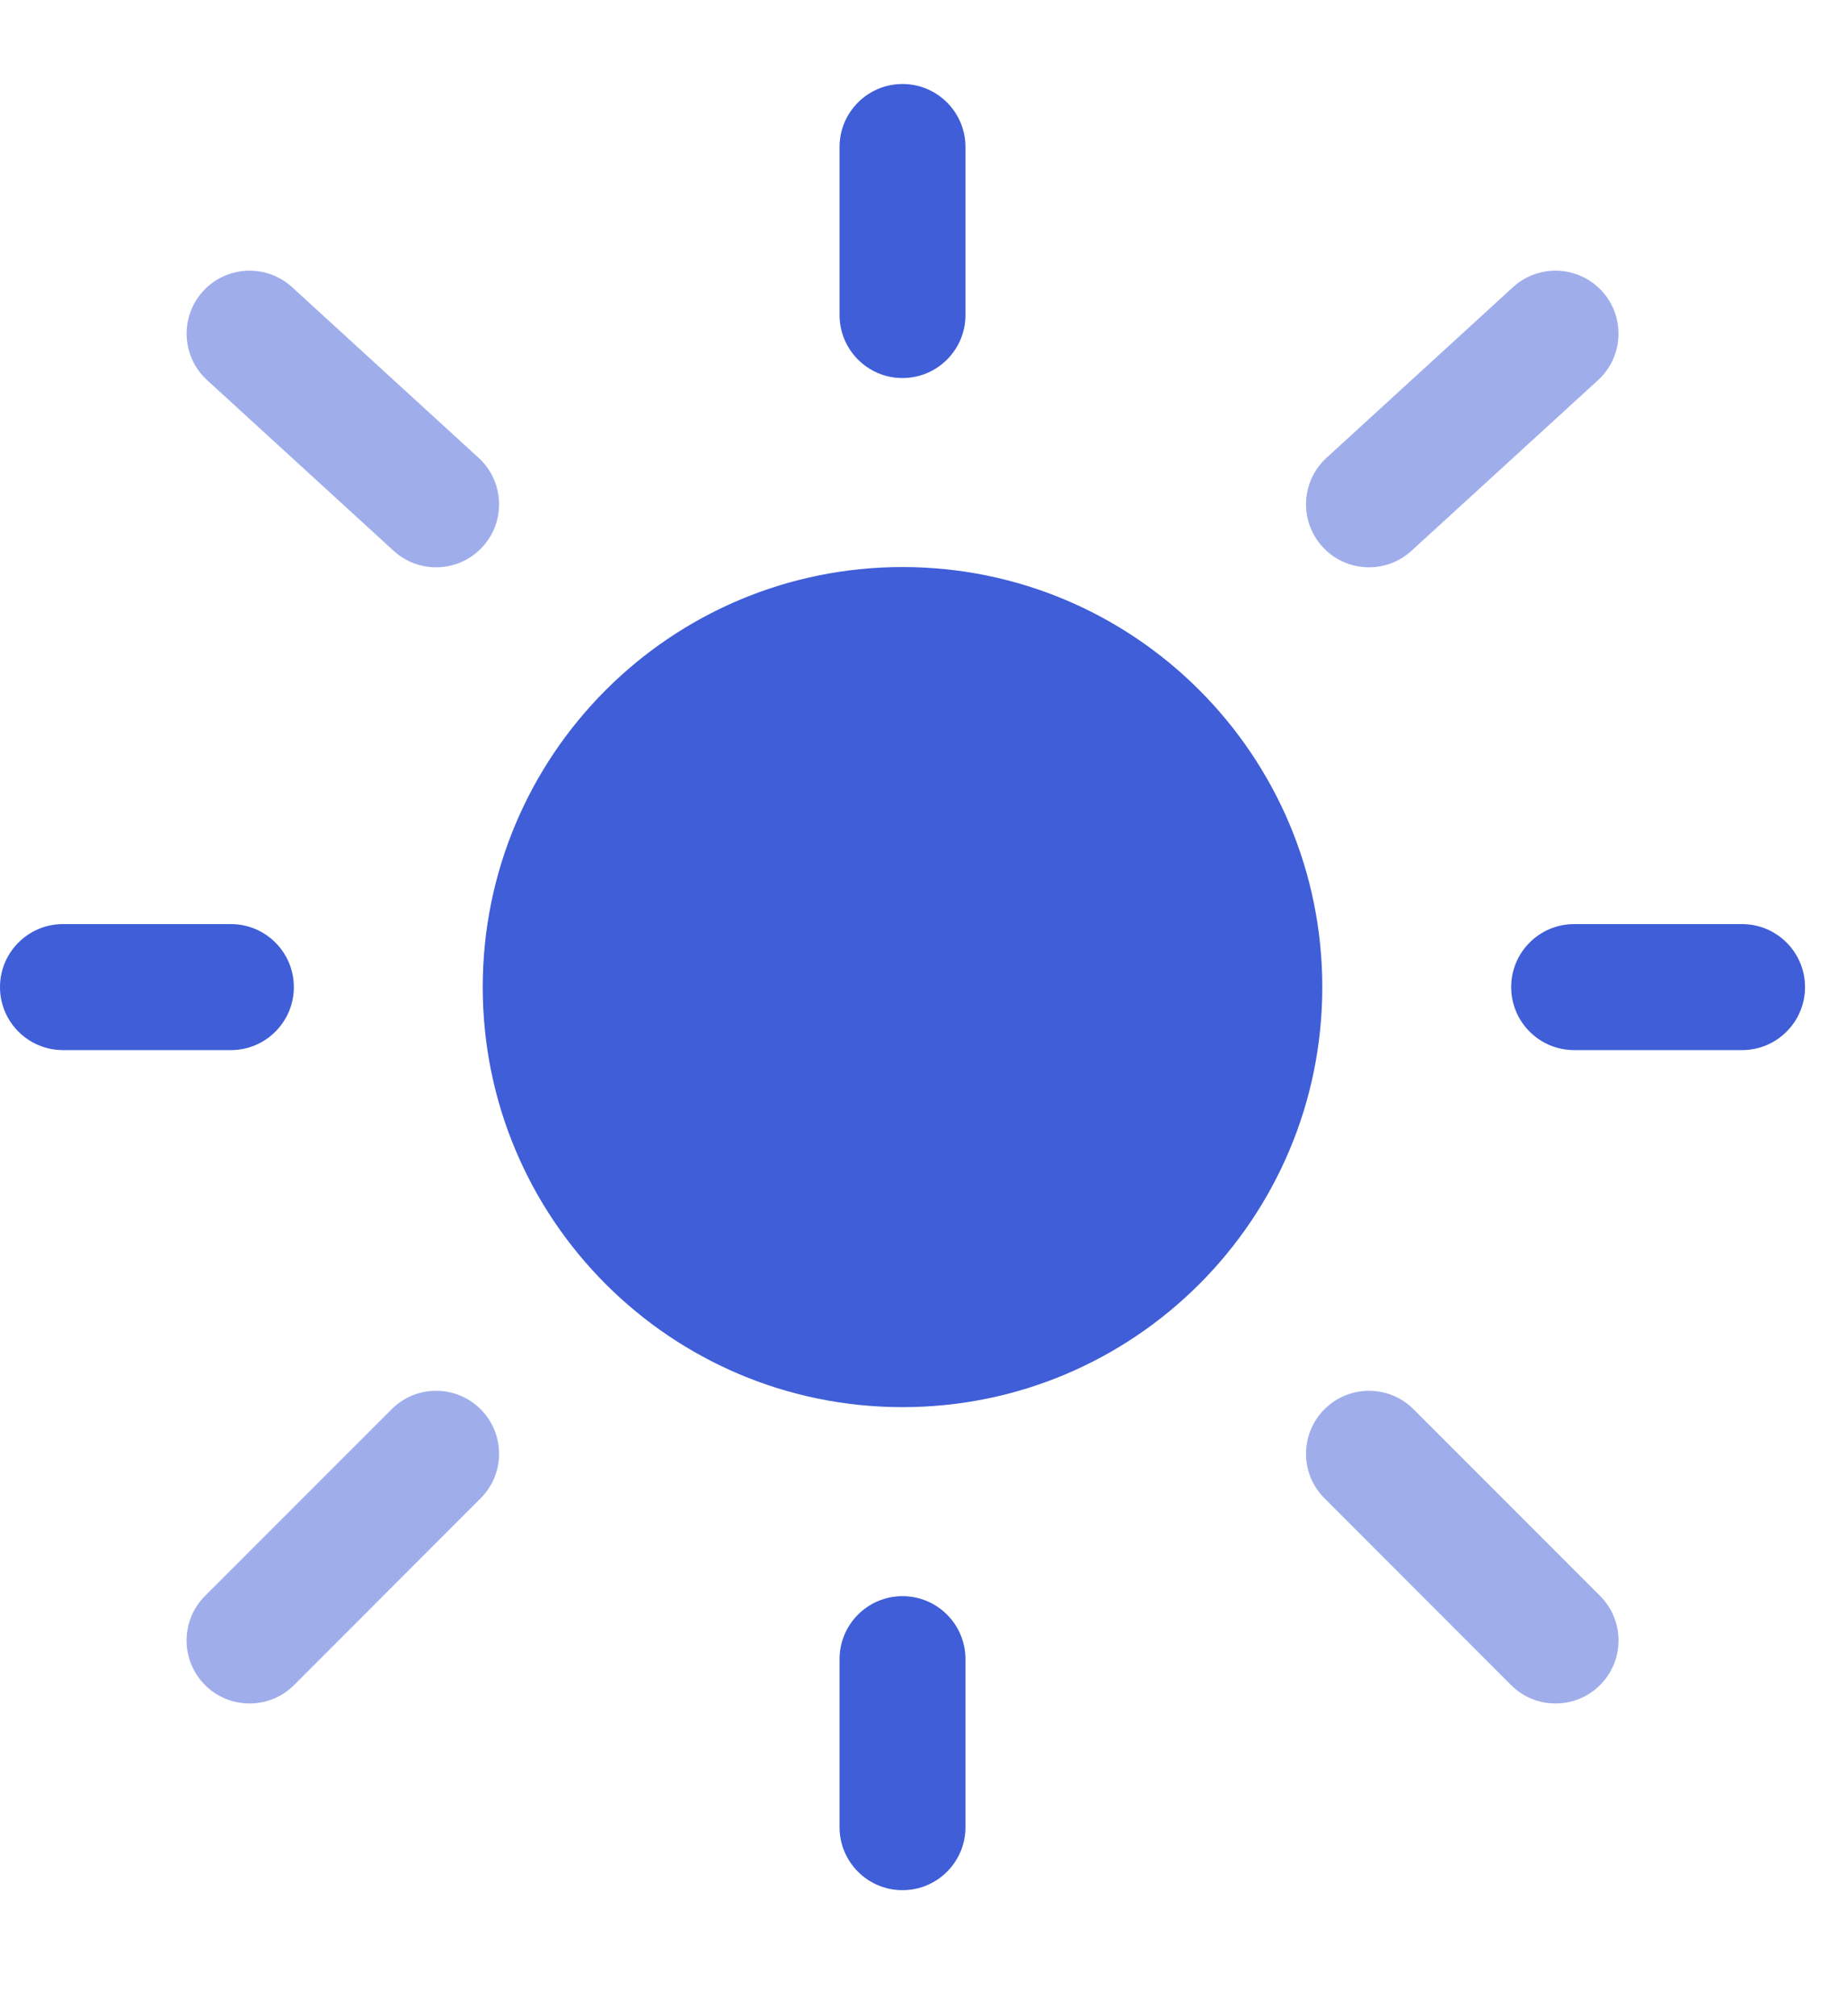
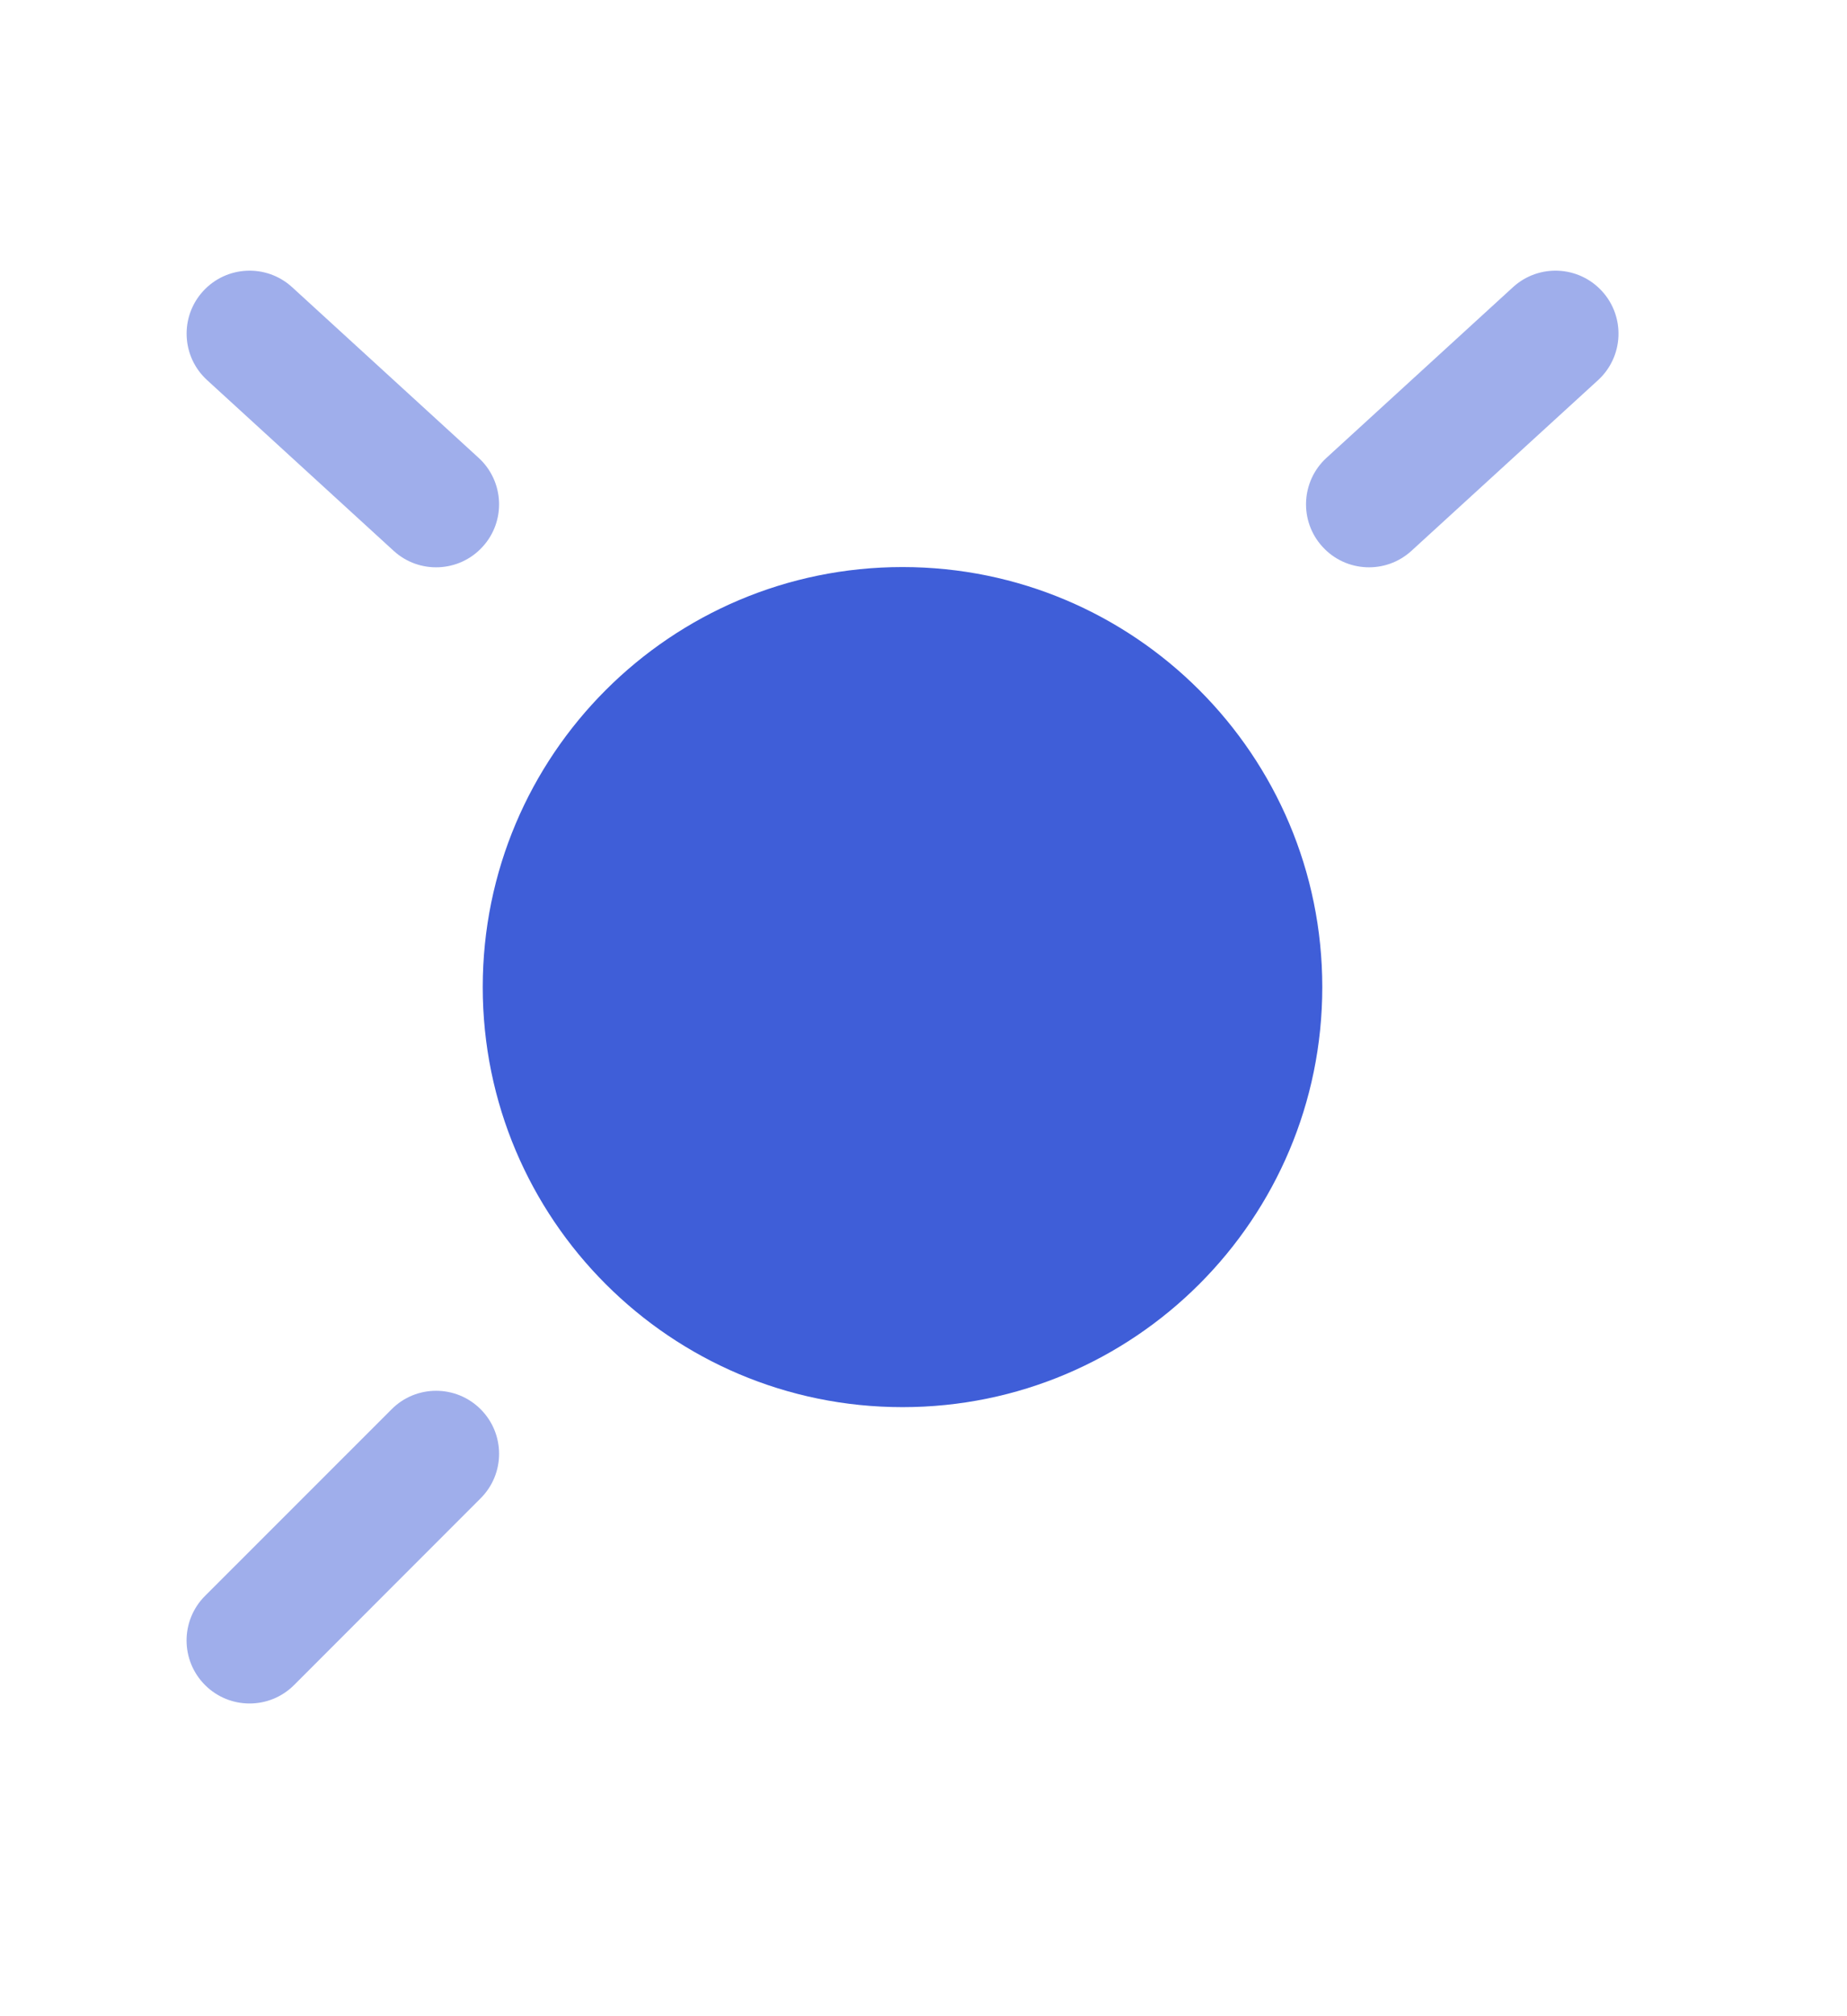
<svg xmlns="http://www.w3.org/2000/svg" width="22" height="24" viewBox="0 0 22 24" fill="none">
  <g clip-path="url(#clip0_4124_156)">
    <path d="M15.75 11.75C15.75 14.511 13.511 16.75 10.75 16.75C7.989 16.75 5.75 14.511 5.75 11.75C5.75 8.989 7.989 6.75 10.75 6.75C13.511 6.75 15.75 8.989 15.75 11.75Z" fill="#3F5ED8" />
-     <path fill-rule="evenodd" clip-rule="evenodd" d="M10.75 1C11.164 1 11.5 1.336 11.5 1.75V3.75C11.5 4.164 11.164 4.5 10.75 4.5C10.336 4.5 10 4.164 10 3.75V1.75C10 1.336 10.336 1 10.75 1ZM0 11.75C0 11.336 0.336 11 0.75 11H2.75C3.164 11 3.5 11.336 3.5 11.75C3.5 12.164 3.164 12.5 2.75 12.5H0.75C0.336 12.5 0 12.164 0 11.75ZM18 11.75C18 11.336 18.336 11 18.75 11H20.75C21.164 11 21.5 11.336 21.5 11.75C21.5 12.164 21.164 12.5 20.75 12.5H18.75C18.336 12.5 18 12.164 18 11.75ZM10.75 19C11.164 19 11.5 19.336 11.5 19.75V21.75C11.5 22.164 11.164 22.5 10.75 22.5C10.336 22.5 10 22.164 10 21.75V19.75C10 19.336 10.336 19 10.75 19Z" fill="#3F5ED8" />
    <g opacity="0.5">
      <path d="M2.419 3.466C2.699 3.16 3.173 3.139 3.479 3.418L5.701 5.45C6.006 5.729 6.028 6.204 5.748 6.509C5.469 6.815 4.994 6.836 4.689 6.557L2.467 4.525C2.161 4.246 2.14 3.771 2.419 3.466Z" fill="#3F5ED8" />
      <path d="M19.082 3.466C19.361 3.771 19.34 4.246 19.035 4.525L16.812 6.557C16.507 6.836 16.032 6.815 15.753 6.509C15.473 6.204 15.495 5.729 15.8 5.45L18.022 3.418C18.328 3.139 18.802 3.16 19.082 3.466Z" fill="#3F5ED8" />
-       <path d="M15.776 16.775C16.069 16.482 16.544 16.482 16.837 16.775L19.059 18.997C19.352 19.29 19.352 19.765 19.059 20.058C18.766 20.351 18.291 20.351 17.998 20.058L15.776 17.835C15.483 17.542 15.483 17.068 15.776 16.775Z" fill="#3F5ED8" />
      <path d="M5.725 16.775C6.018 17.068 6.018 17.543 5.725 17.835L3.503 20.058C3.21 20.351 2.735 20.351 2.442 20.058C2.149 19.765 2.149 19.29 2.442 18.997L4.665 16.775C4.957 16.482 5.432 16.482 5.725 16.775Z" fill="#3F5ED8" />
    </g>
  </g>
  <defs>
    <clipPath id="clip0_4124_156">
      <rect width="21.5" height="23.5" fill="white" />
    </clipPath>
  </defs>
</svg>